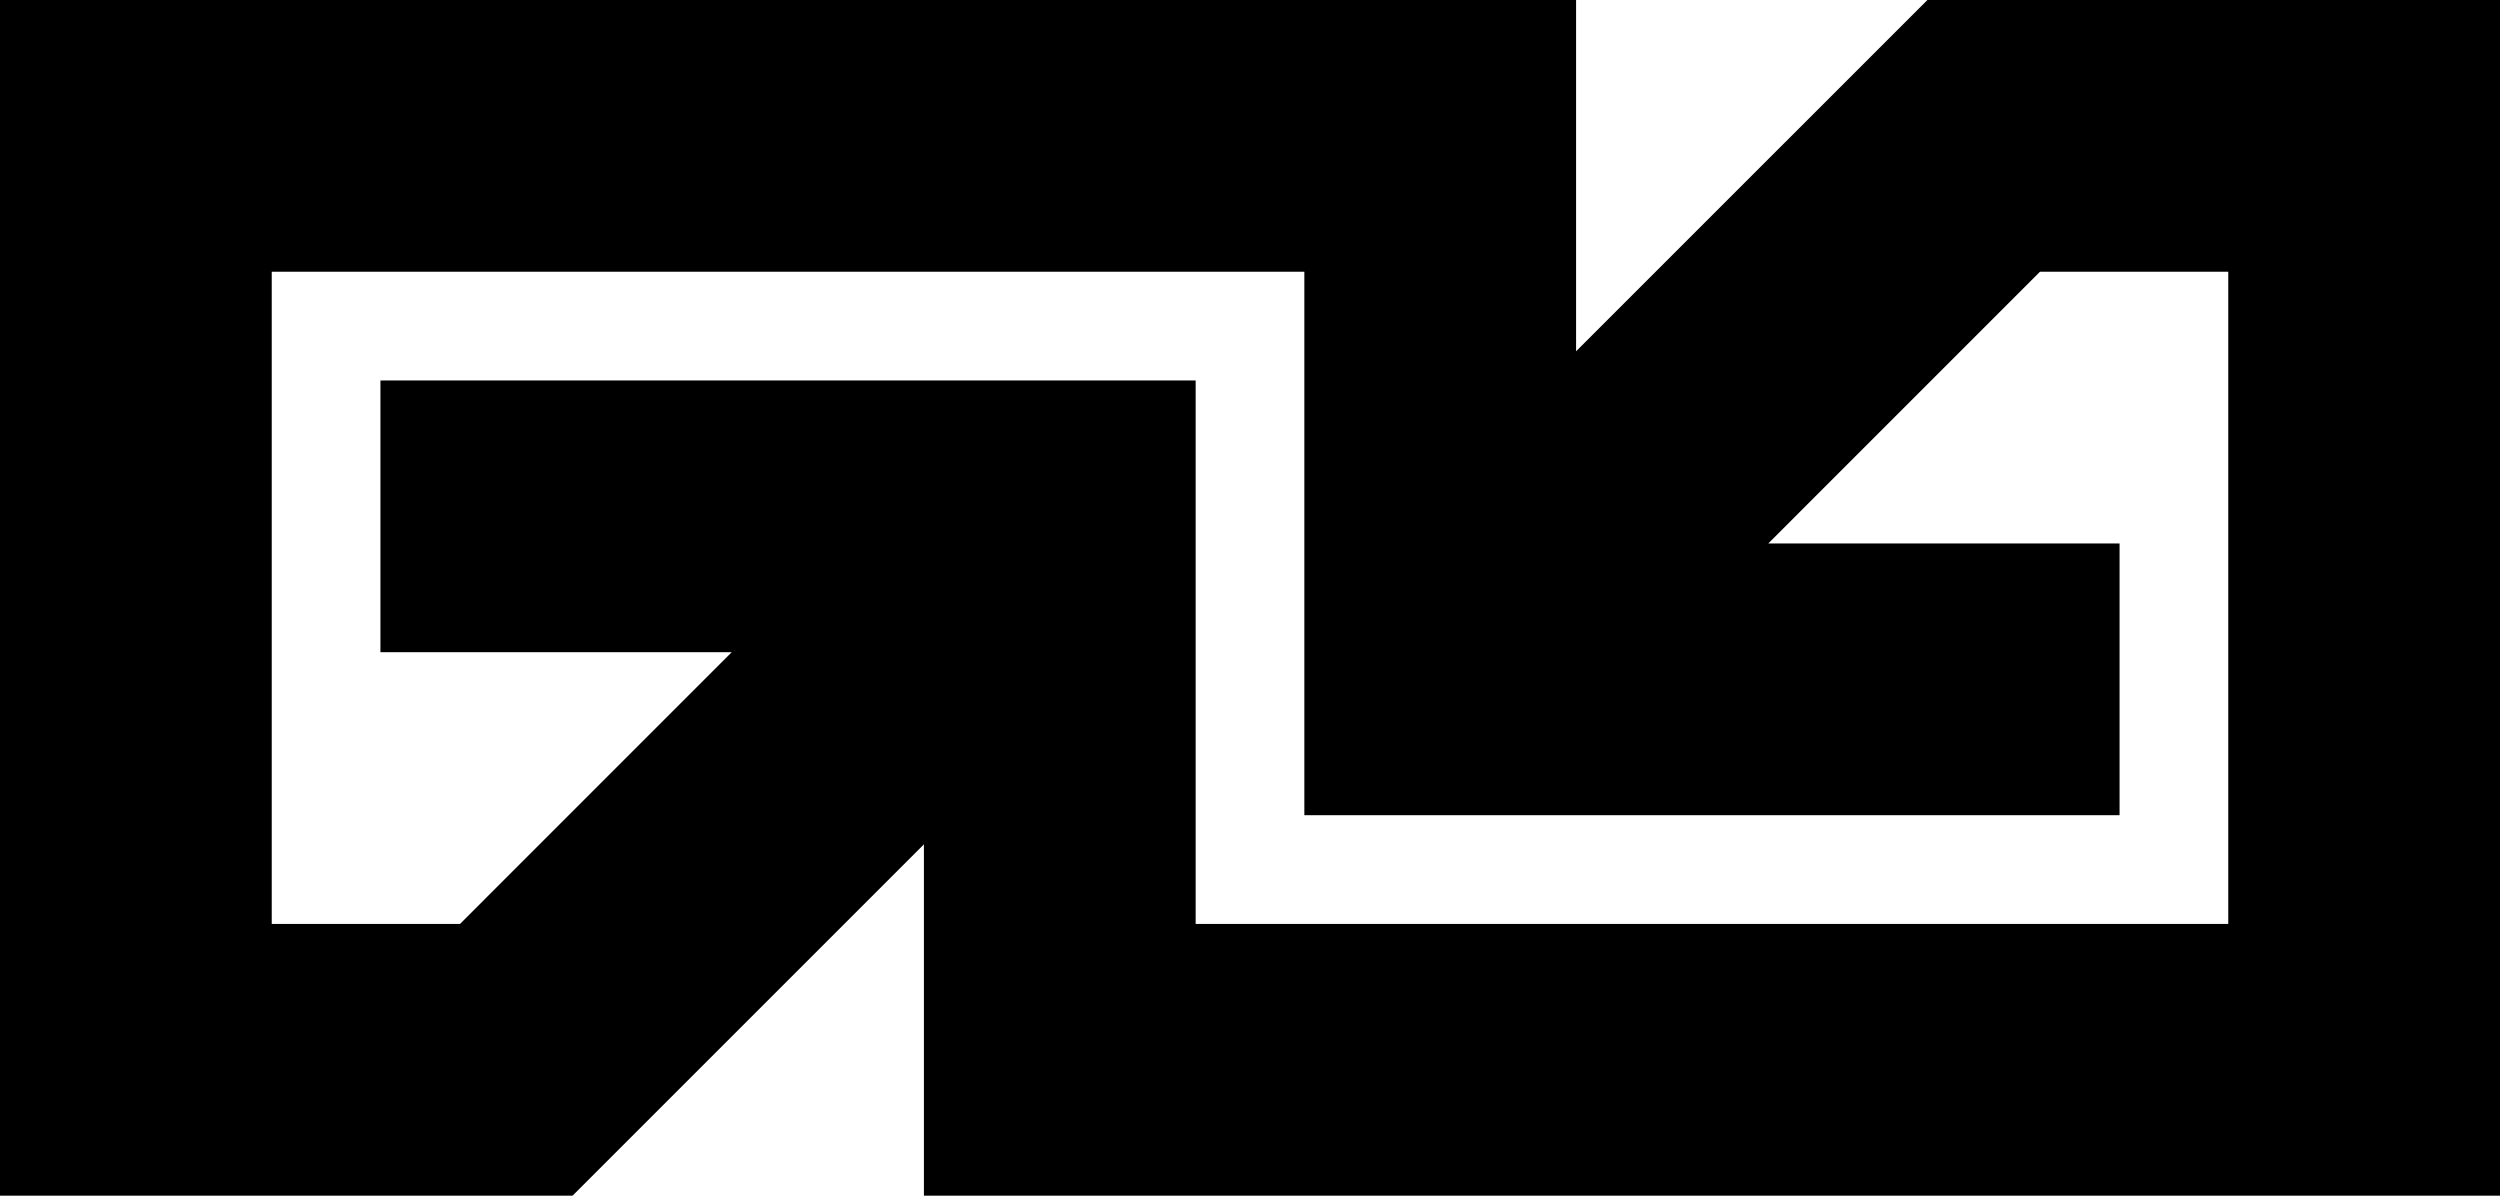
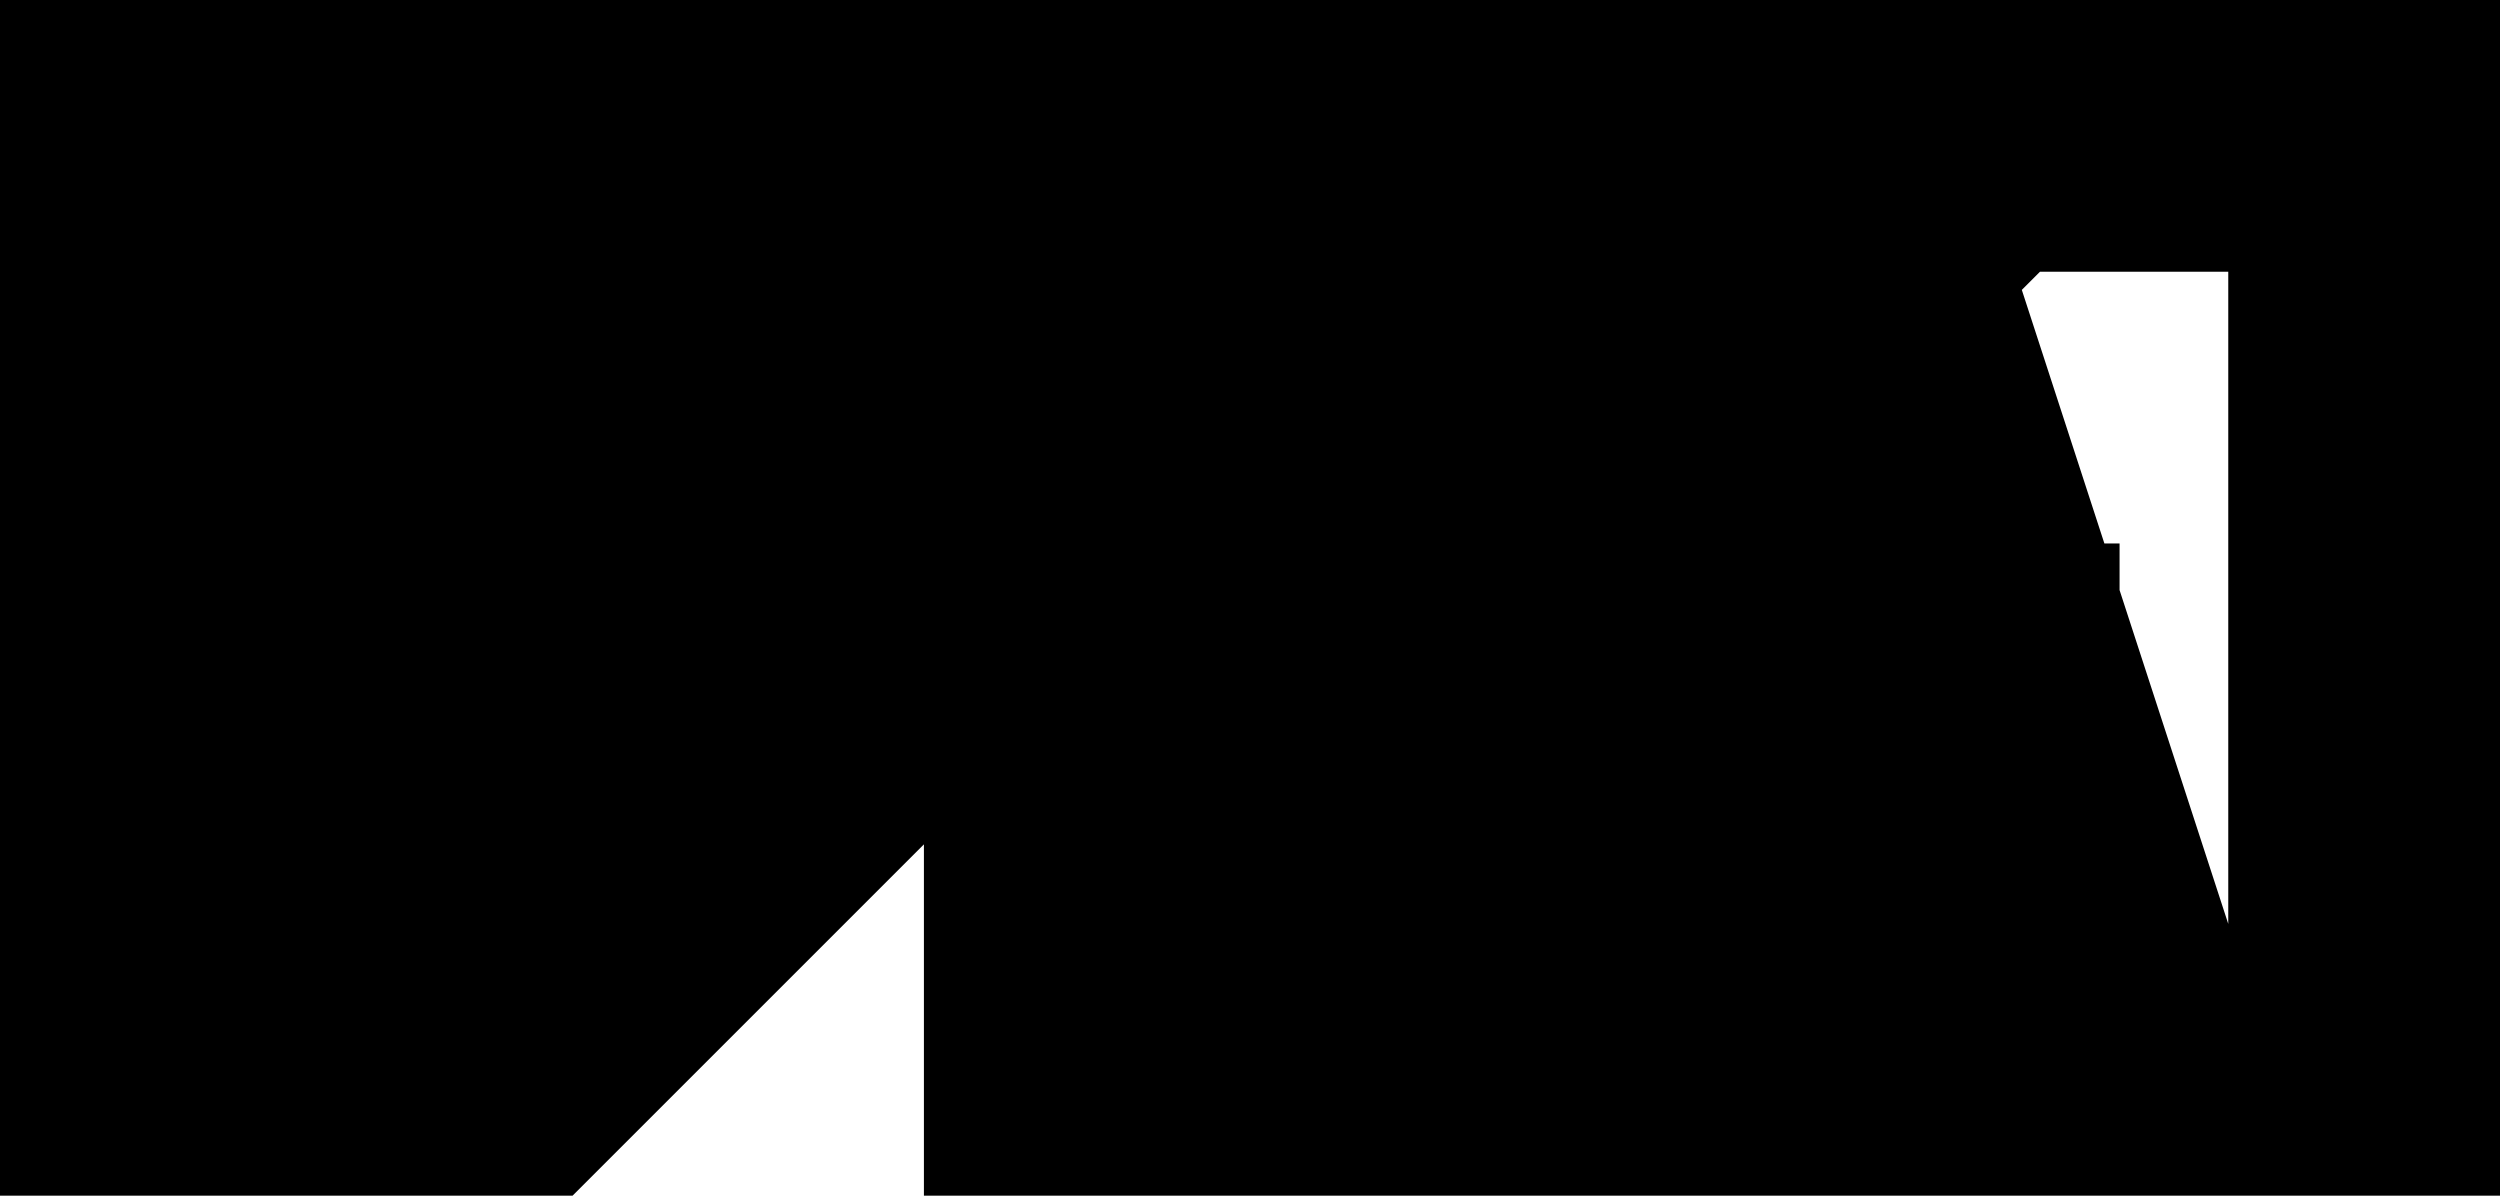
<svg xmlns="http://www.w3.org/2000/svg" id="Ebene_2" data-name="Ebene 2" viewBox="0 0 920 440">
  <g id="Ebene_1-2" data-name="Ebene 1">
-     <path d="M709.29,0l-89.29,89.28-40,40V0H0v440h210.71l89.29-89.28,40-40v129.28h580V0h-210.71ZM820,340h-380v-200H140v100h129.28l-99.99,100h-69.29V100h380v200h300v-100h-129.28l99.99-100h69.29v240Z" />
+     <path d="M709.29,0l-89.29,89.28-40,40V0H0v440h210.71l89.29-89.28,40-40v129.28h580V0h-210.71Zh-380v-200H140v100h129.28l-99.99,100h-69.29V100h380v200h300v-100h-129.28l99.99-100h69.29v240Z" />
  </g>
</svg>